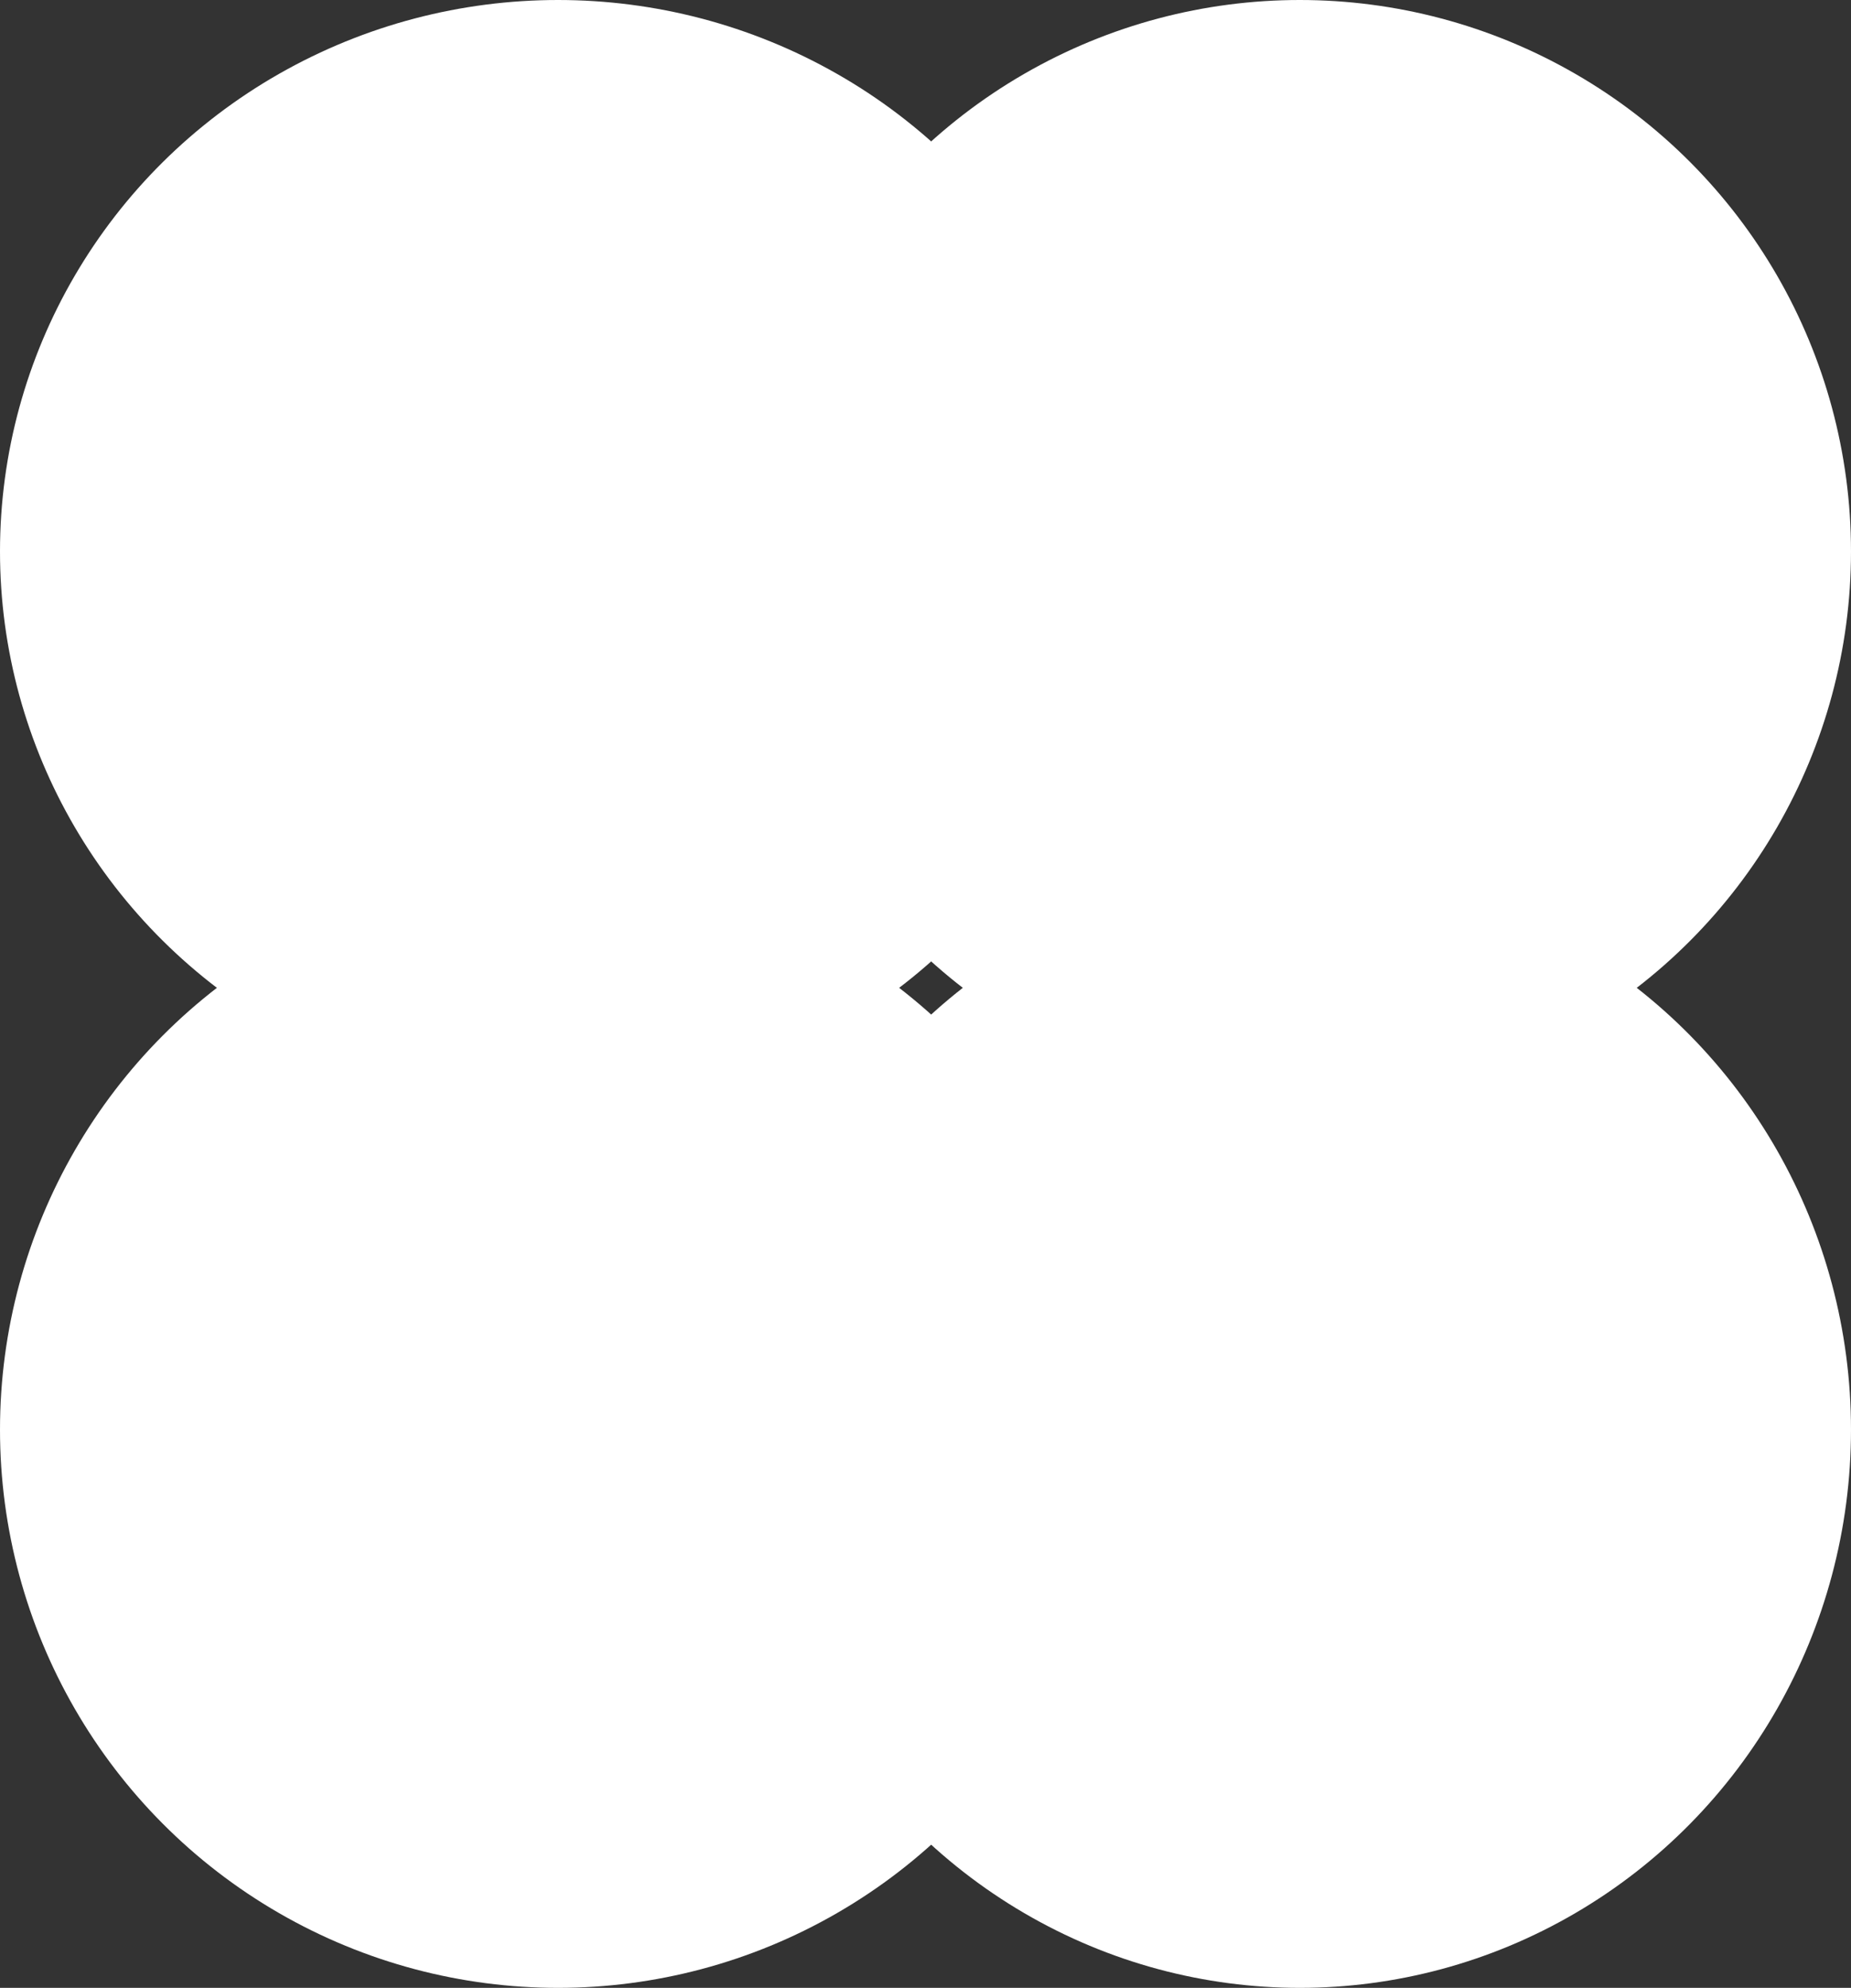
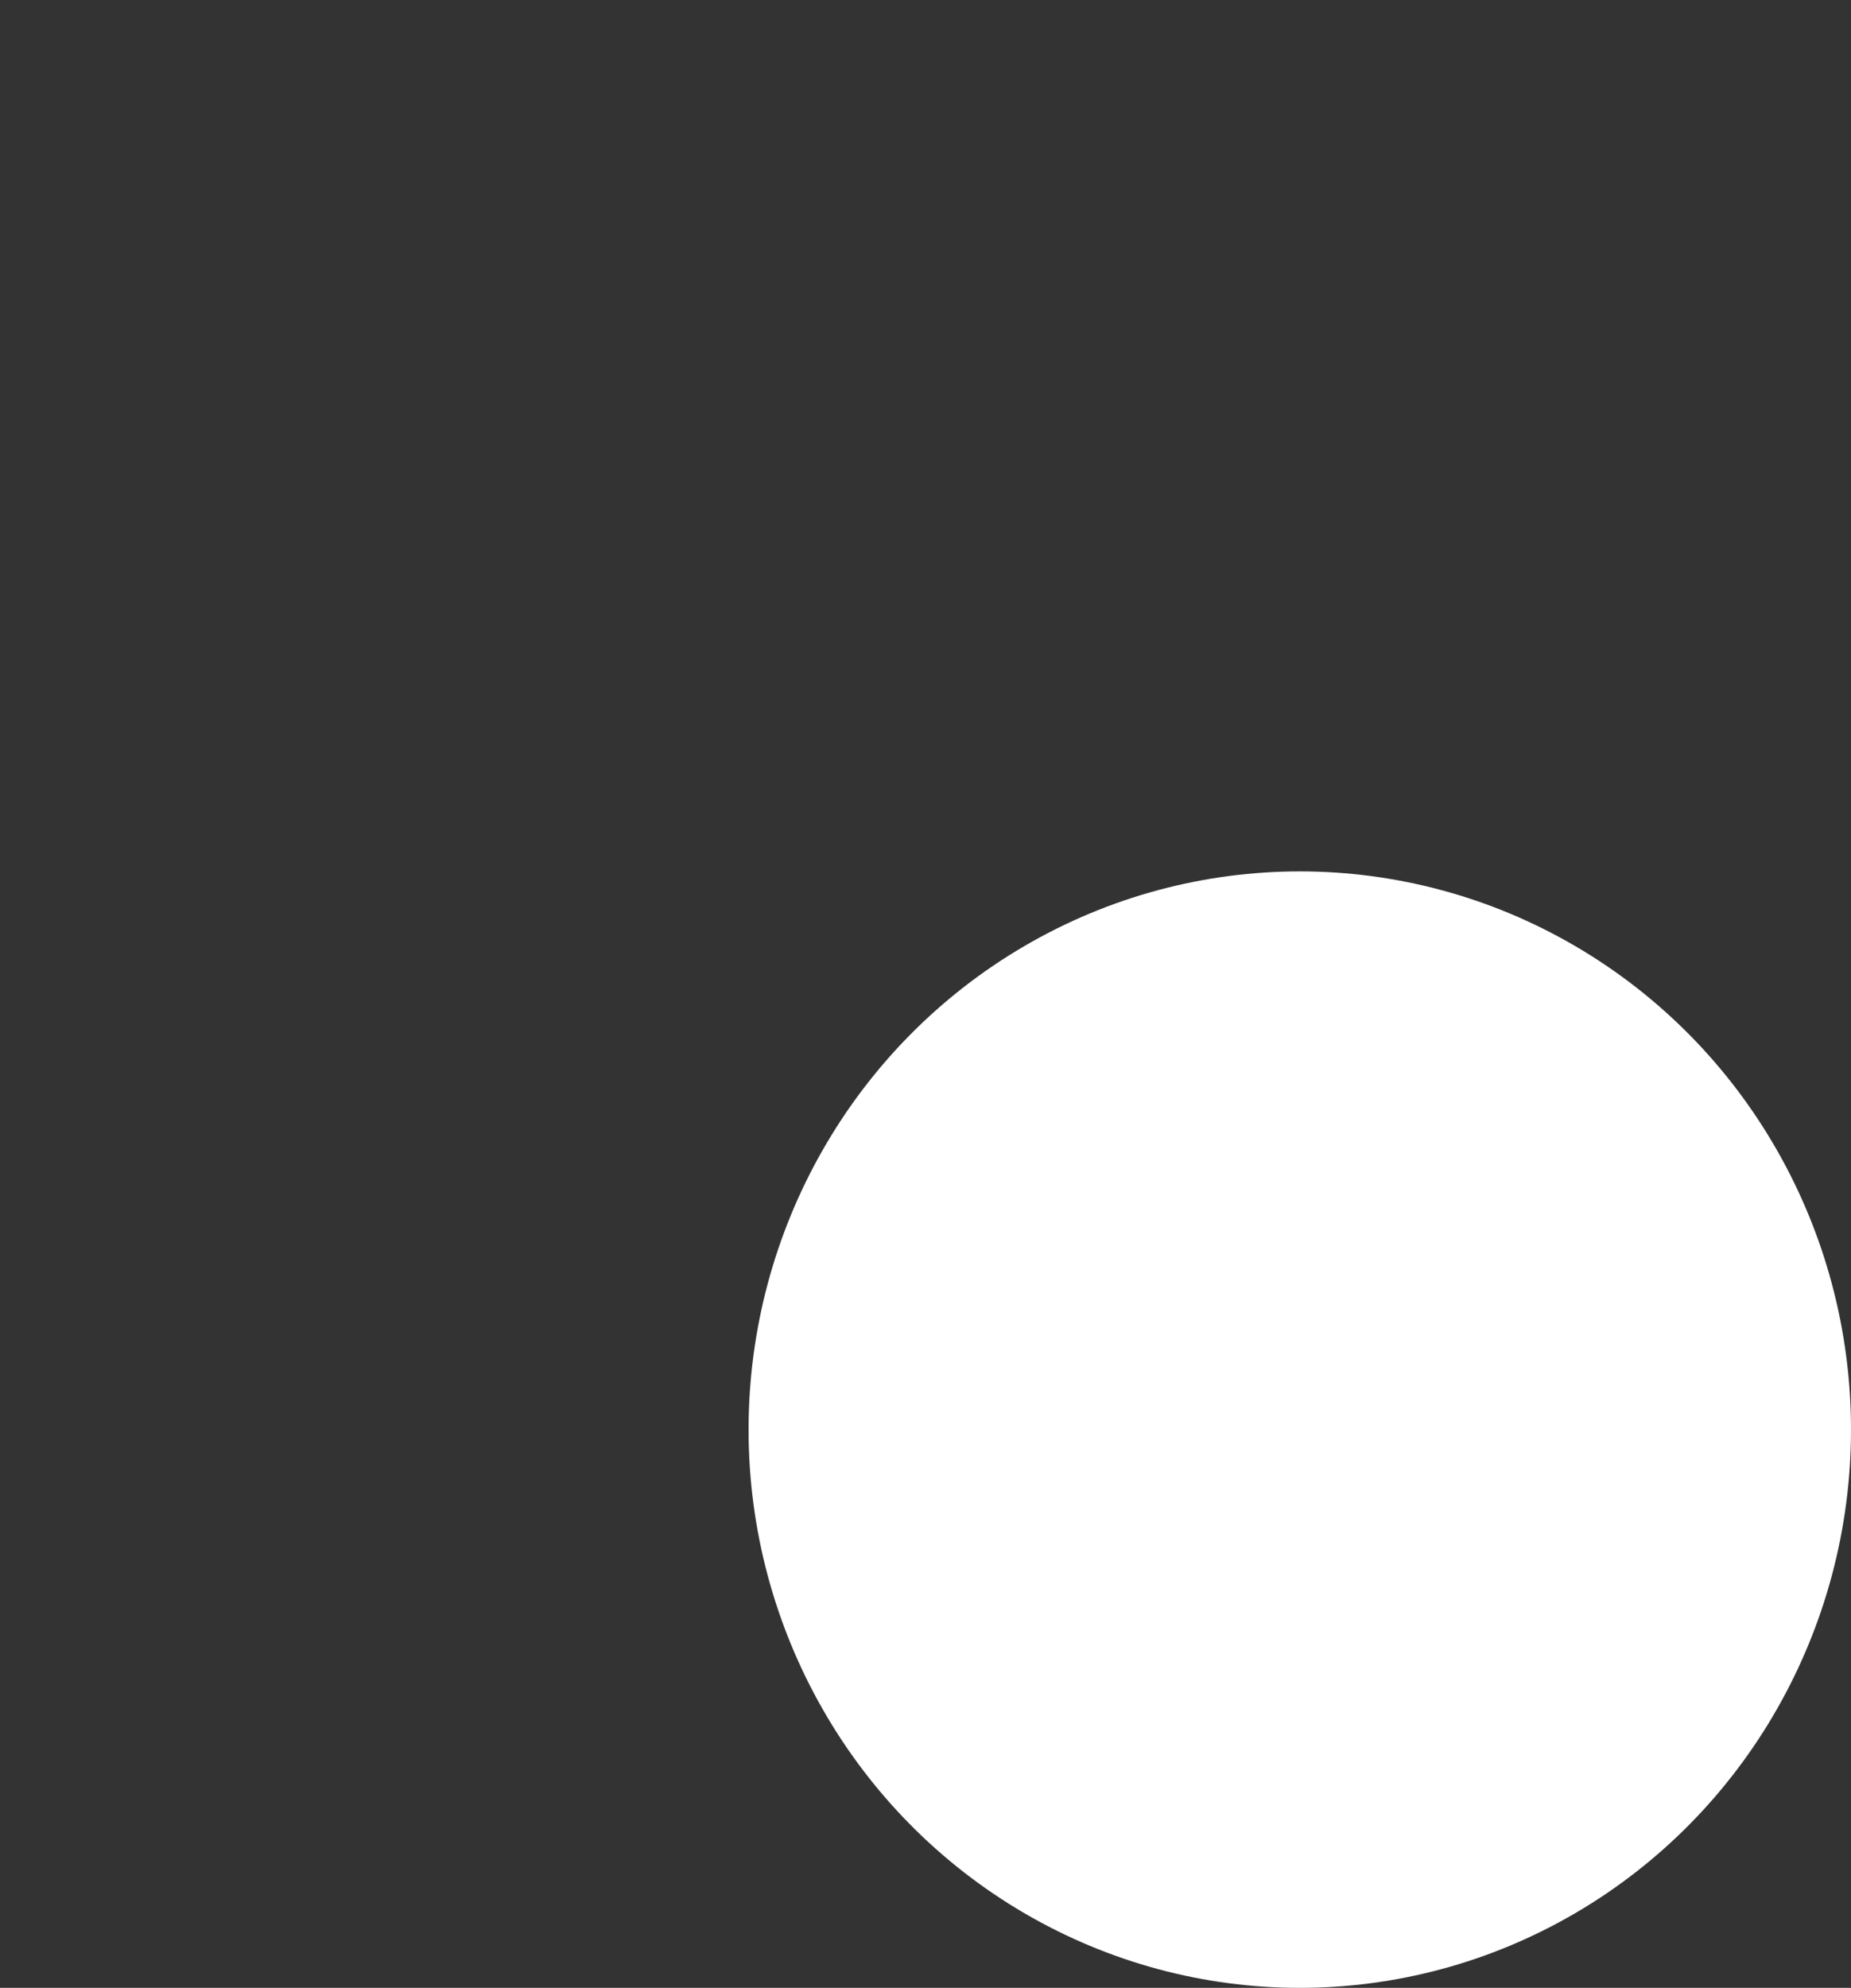
<svg xmlns="http://www.w3.org/2000/svg" width="136" height="146" fill="none">
  <rect width="100%" height="100%" fill="#333333" stroke="none" />
-   <ellipse cx="41" cy="40.5" rx="41" ry="40.5" fill="#fff" />
-   <circle cx="41" cy="105" r="41" fill="#fff" />
-   <circle cx="95.5" cy="40.5" r="40.5" fill="#fff" />
  <ellipse cx="95.5" cy="105" rx="40.5" ry="41" fill="#fff" />
</svg>